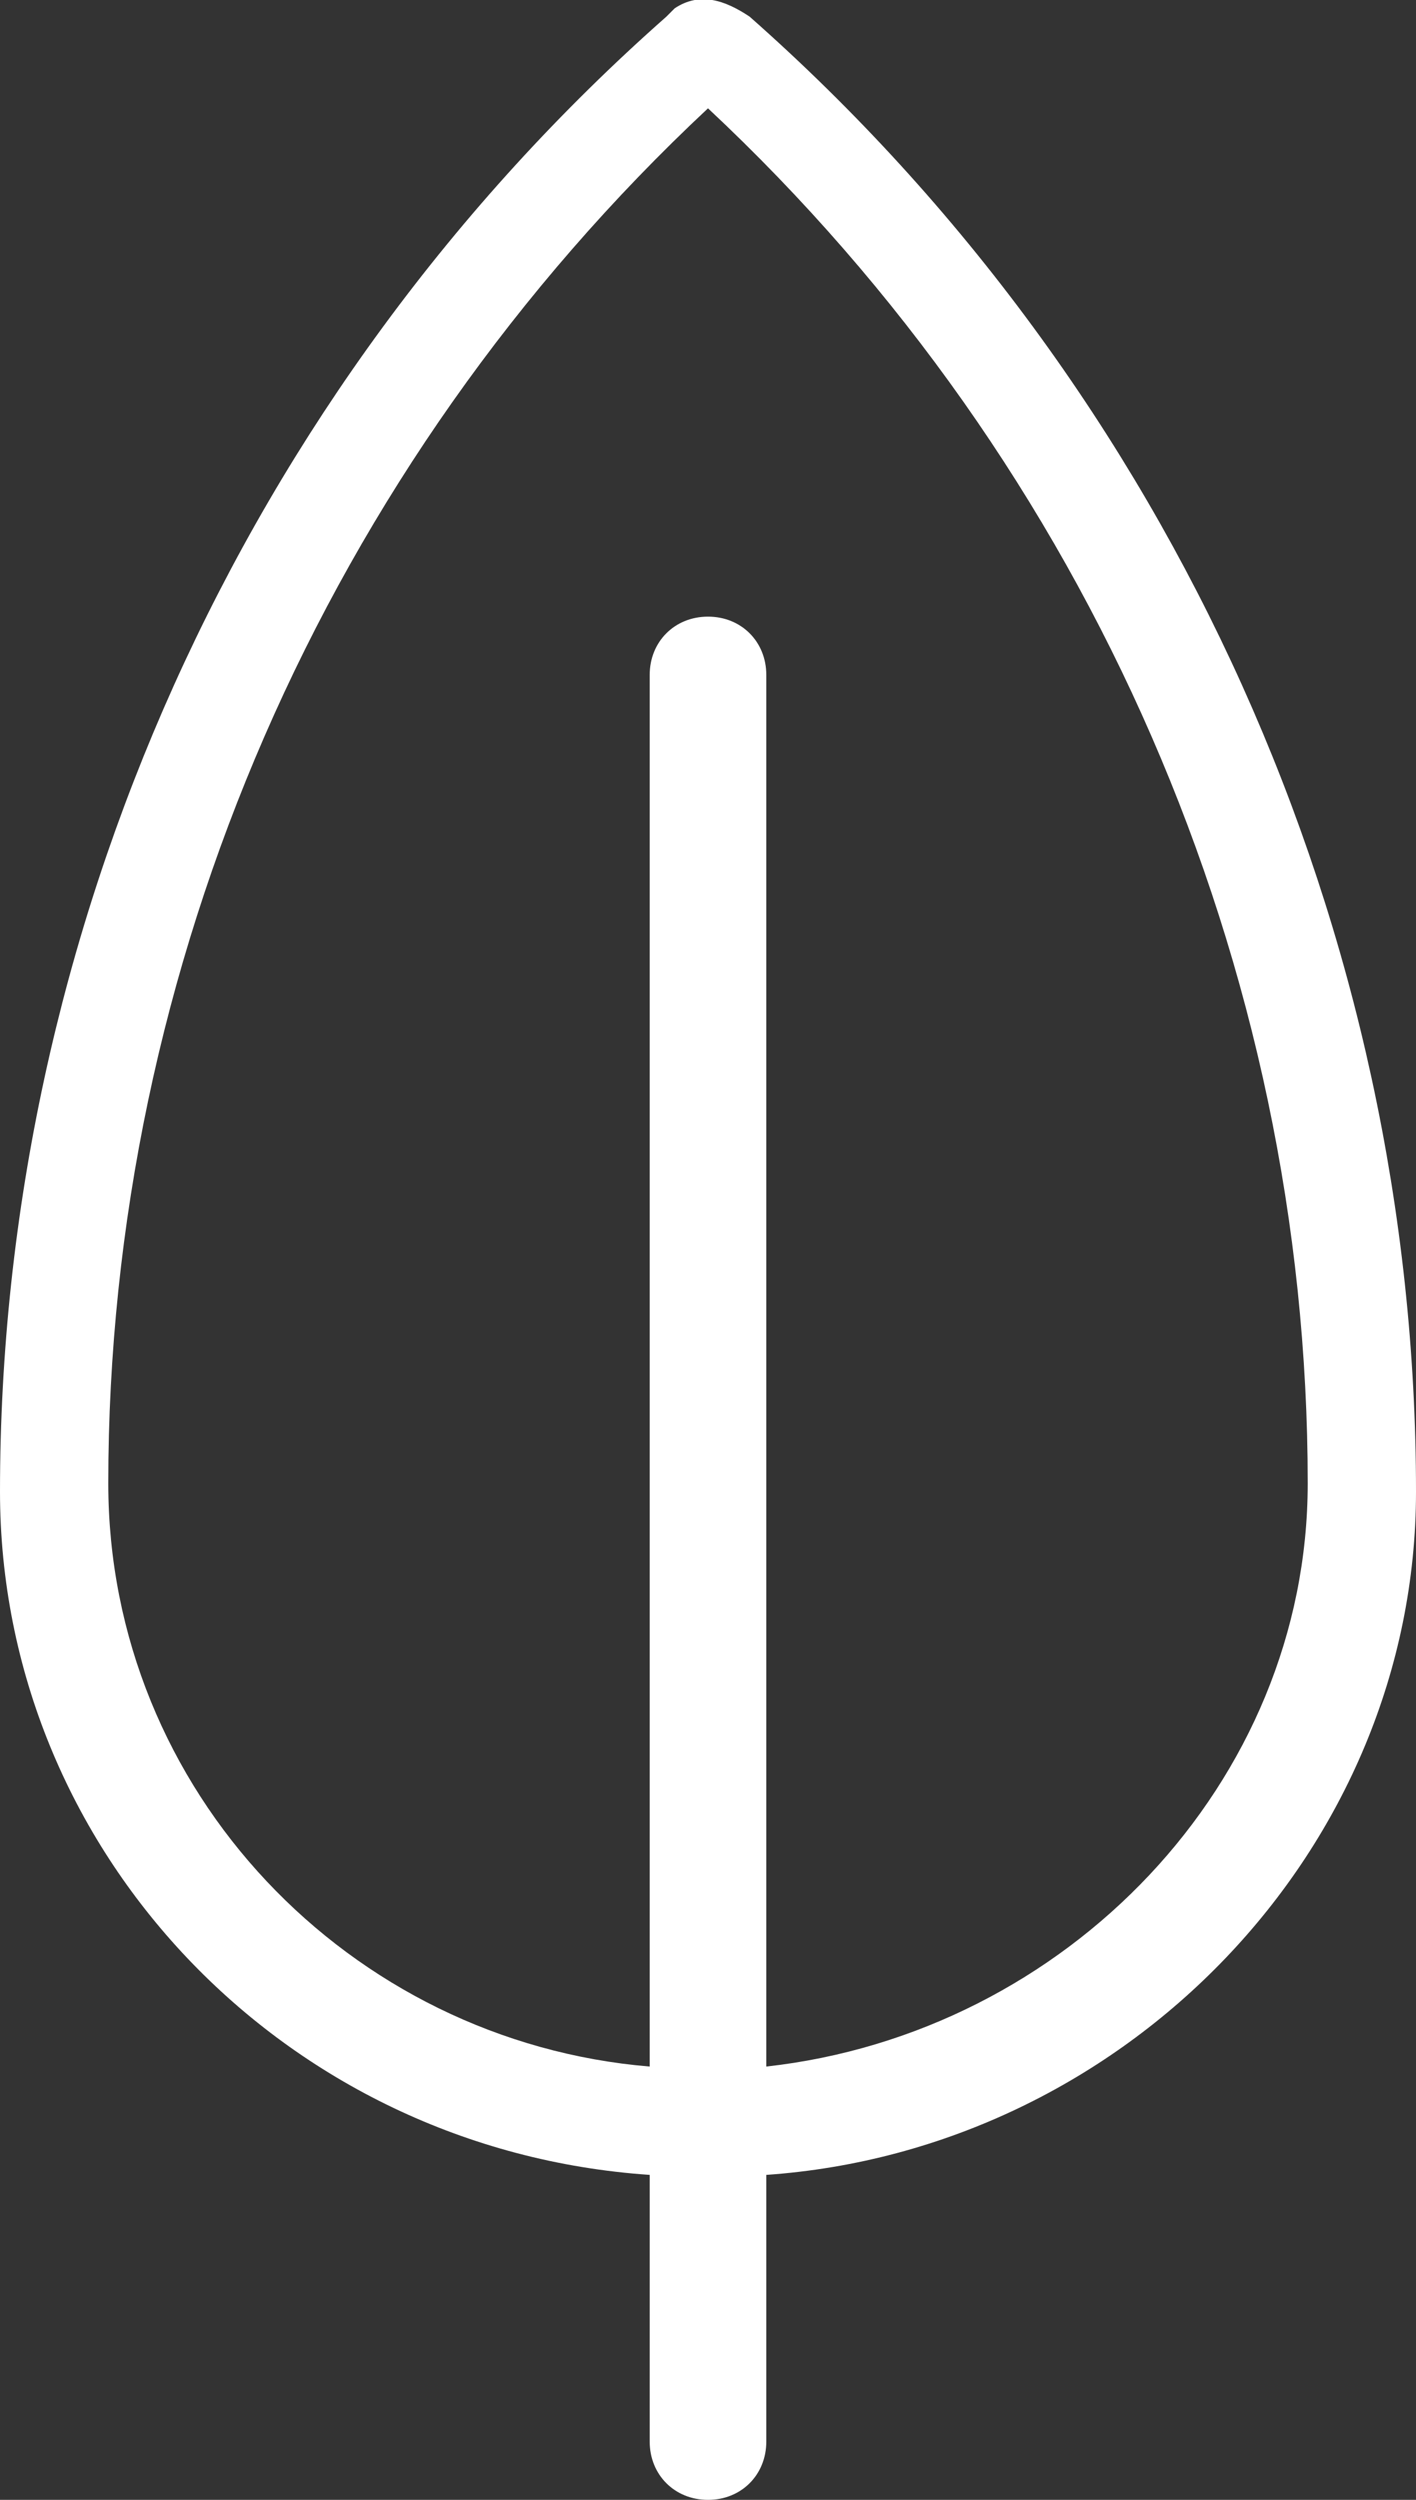
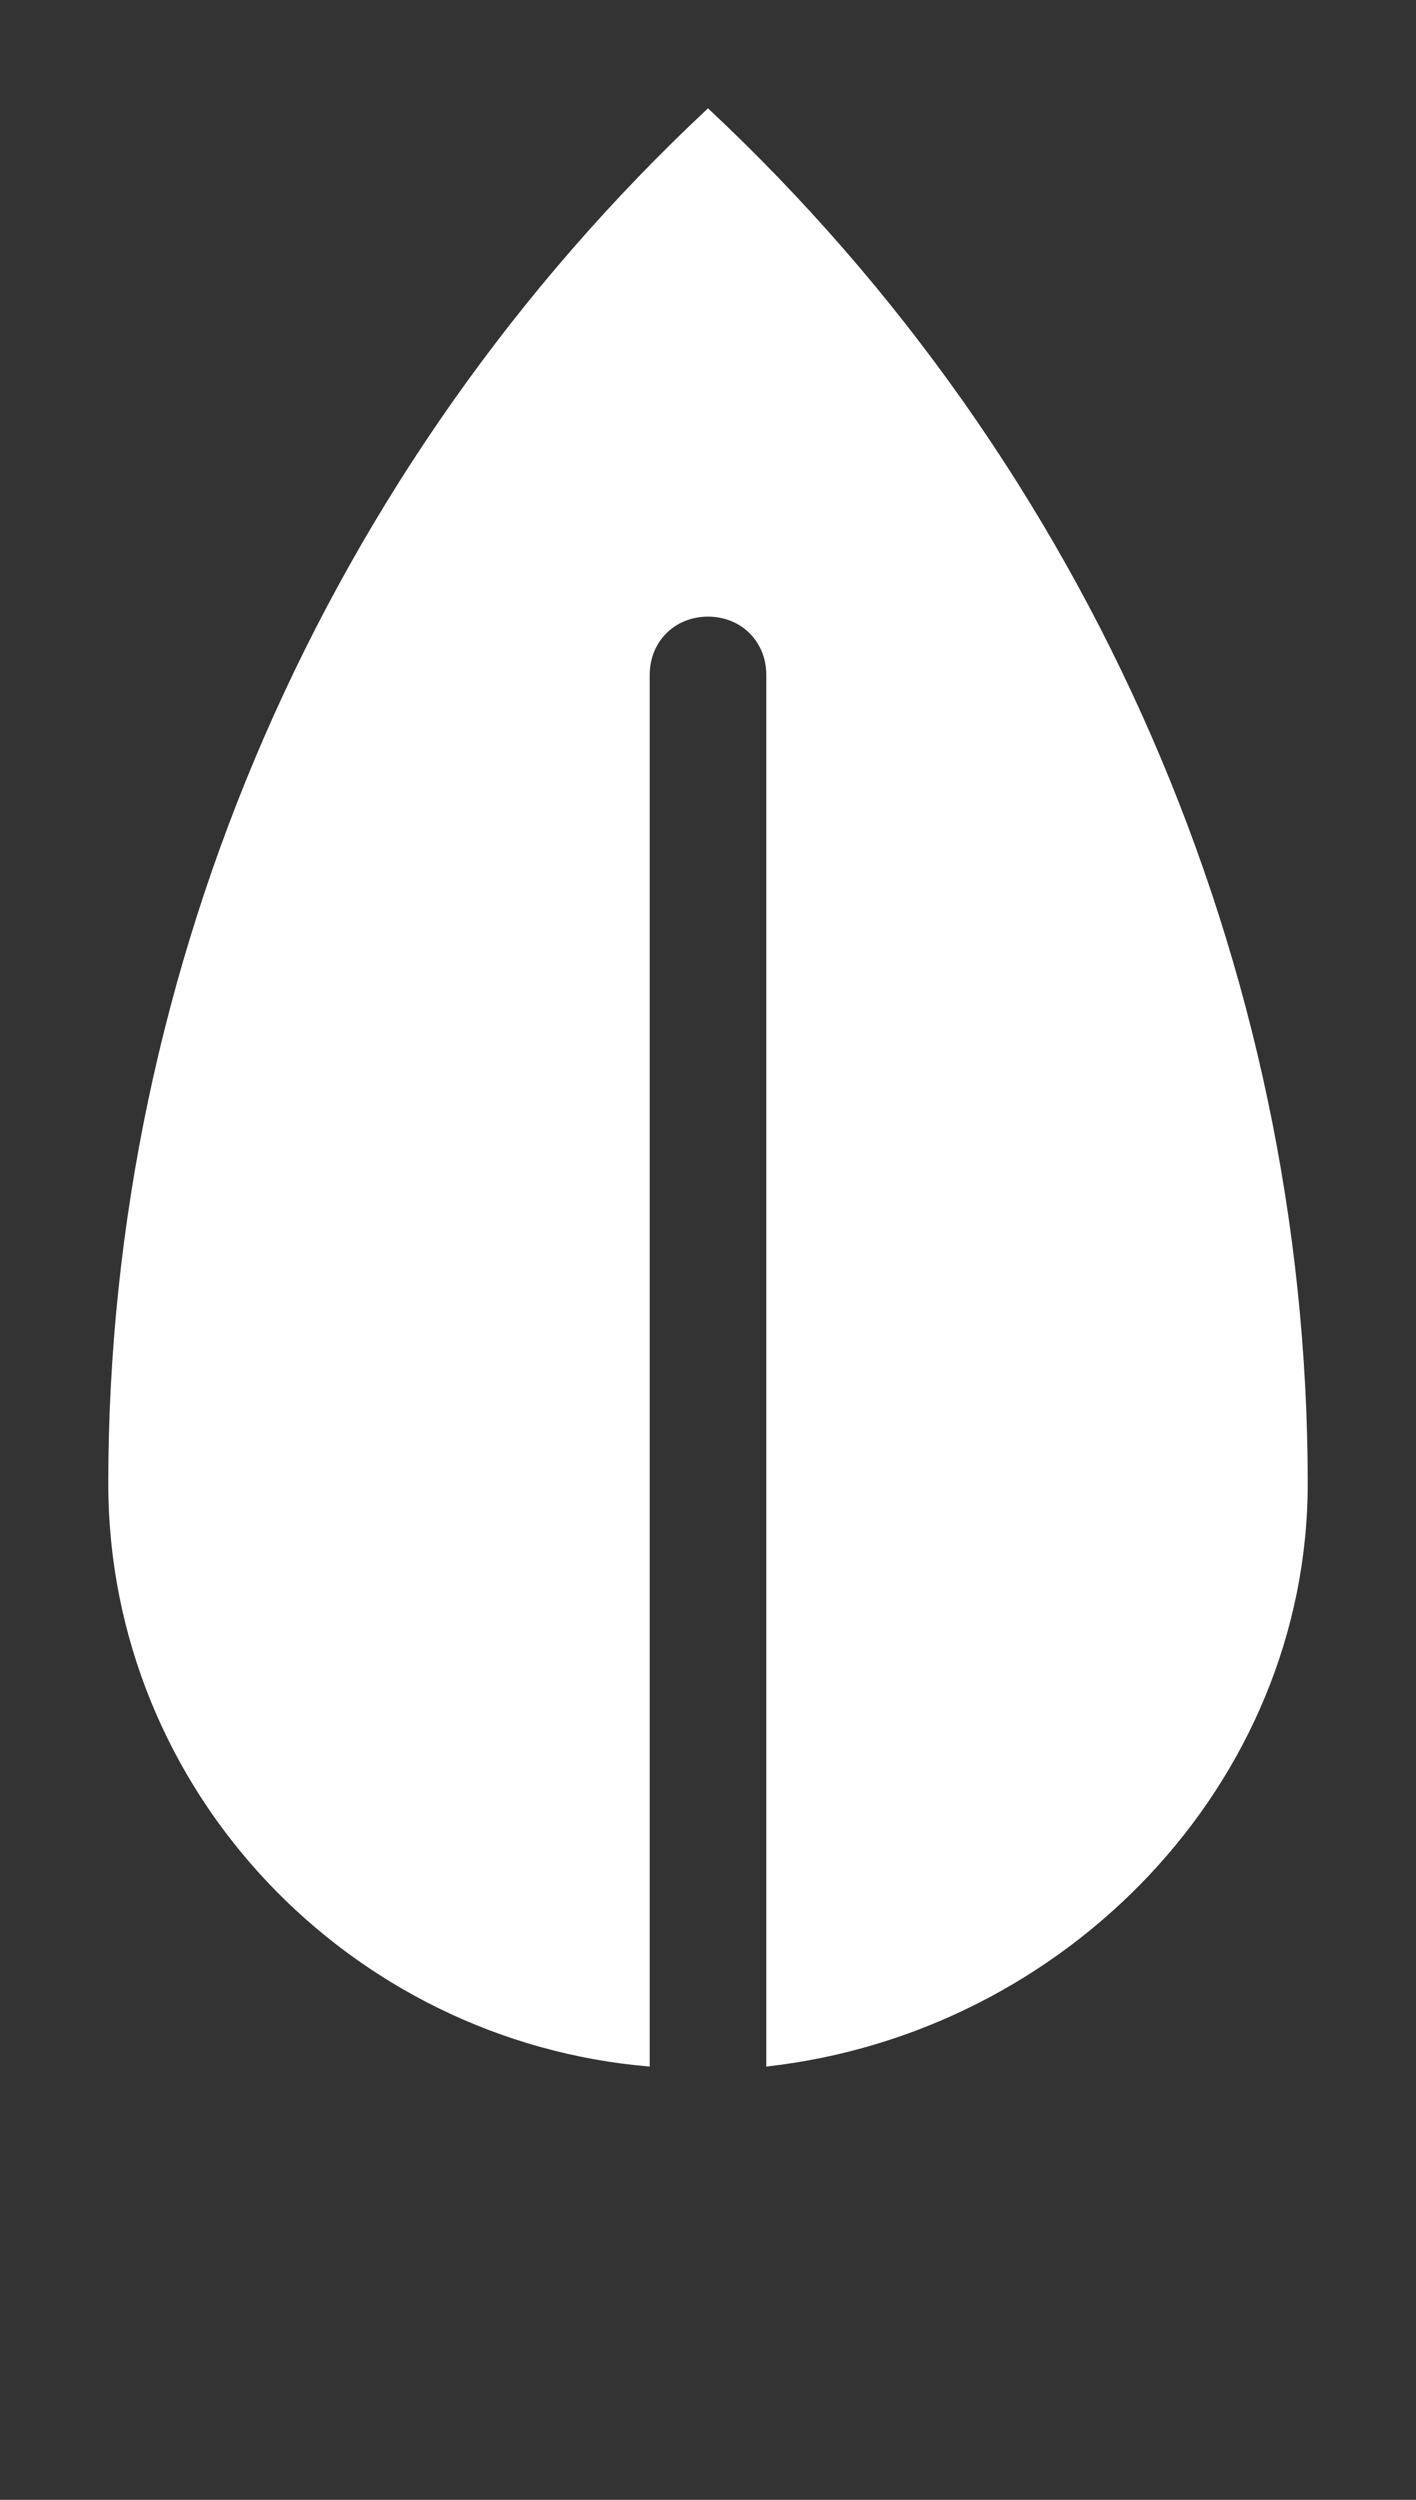
<svg xmlns="http://www.w3.org/2000/svg" enable-background="new 0 0 17 30" height="30" viewBox="0 0 17 30" width="17">
  <rect x="0" y="0" width="17" height="30" fill="#333333" stroke="none" />
-   <path clip-rule="evenodd" d="m9.2 24.8v-16.7c0-.4-.3-.7-.7-.7s-.7.3-.7.7v16.7c-3.6-.3-6.5-3.3-6.5-7 0-6.2 2.6-12.2 7.2-16.5 4.6 4.3 7.2 10.3 7.2 16.5 0 3.6-2.9 6.6-6.5 7m7.8-6.9c0-6.7-2.9-13.2-8-17.7-.3-.2-.6-.3-.9-.1 0 0 0 0-.1.1-5.1 4.5-8 11-8 17.7 0 4.3 3.4 7.9 7.8 8.2v3.2c0 .4.3.7.7.7s.7-.3.7-.7v-3.2c4.3-.3 7.8-3.9 7.8-8.2" fill="#fff" fill-rule="evenodd" />
+   <path clip-rule="evenodd" d="m9.2 24.8v-16.7c0-.4-.3-.7-.7-.7s-.7.3-.7.7v16.7c-3.6-.3-6.5-3.3-6.5-7 0-6.2 2.6-12.2 7.2-16.5 4.6 4.3 7.2 10.3 7.2 16.5 0 3.6-2.9 6.6-6.5 7m7.8-6.9v3.2c0 .4.3.7.7.7s.7-.3.7-.7v-3.2c4.3-.3 7.8-3.9 7.8-8.2" fill="#fff" fill-rule="evenodd" />
</svg>